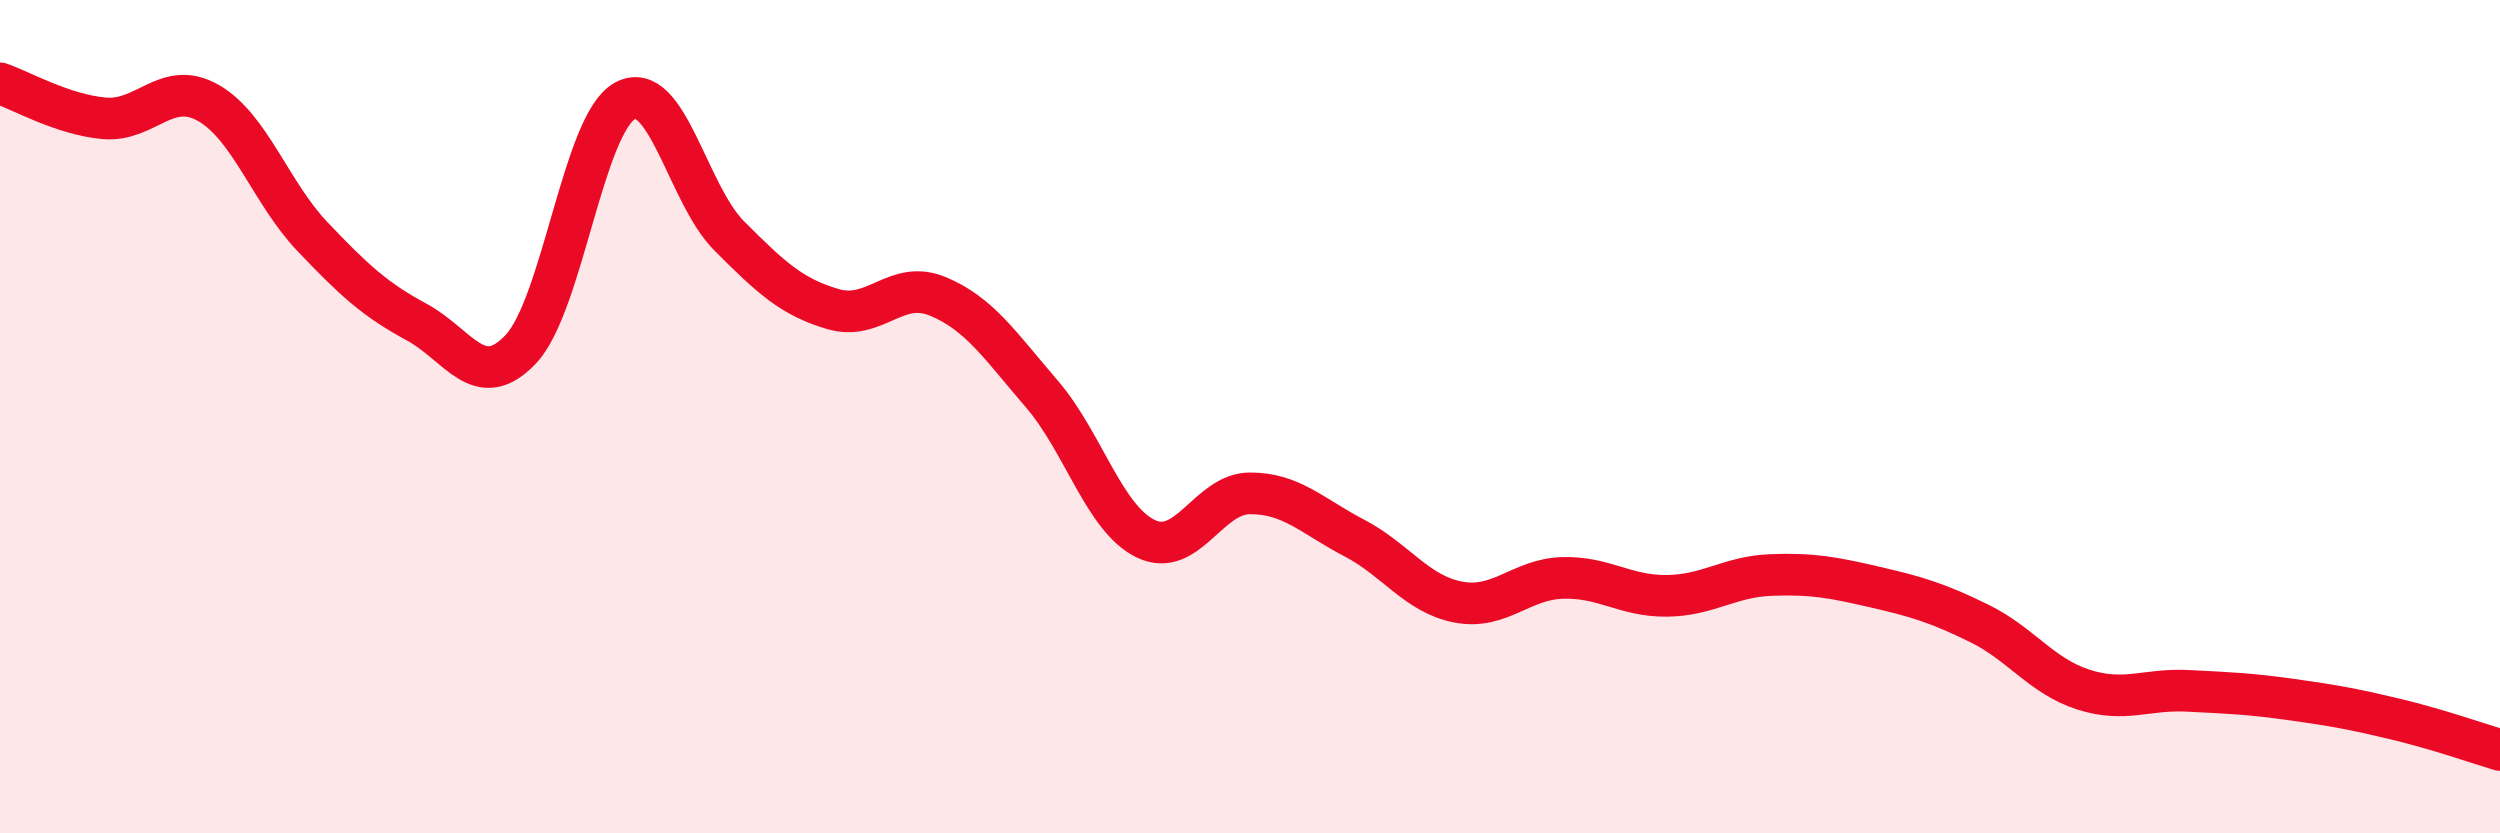
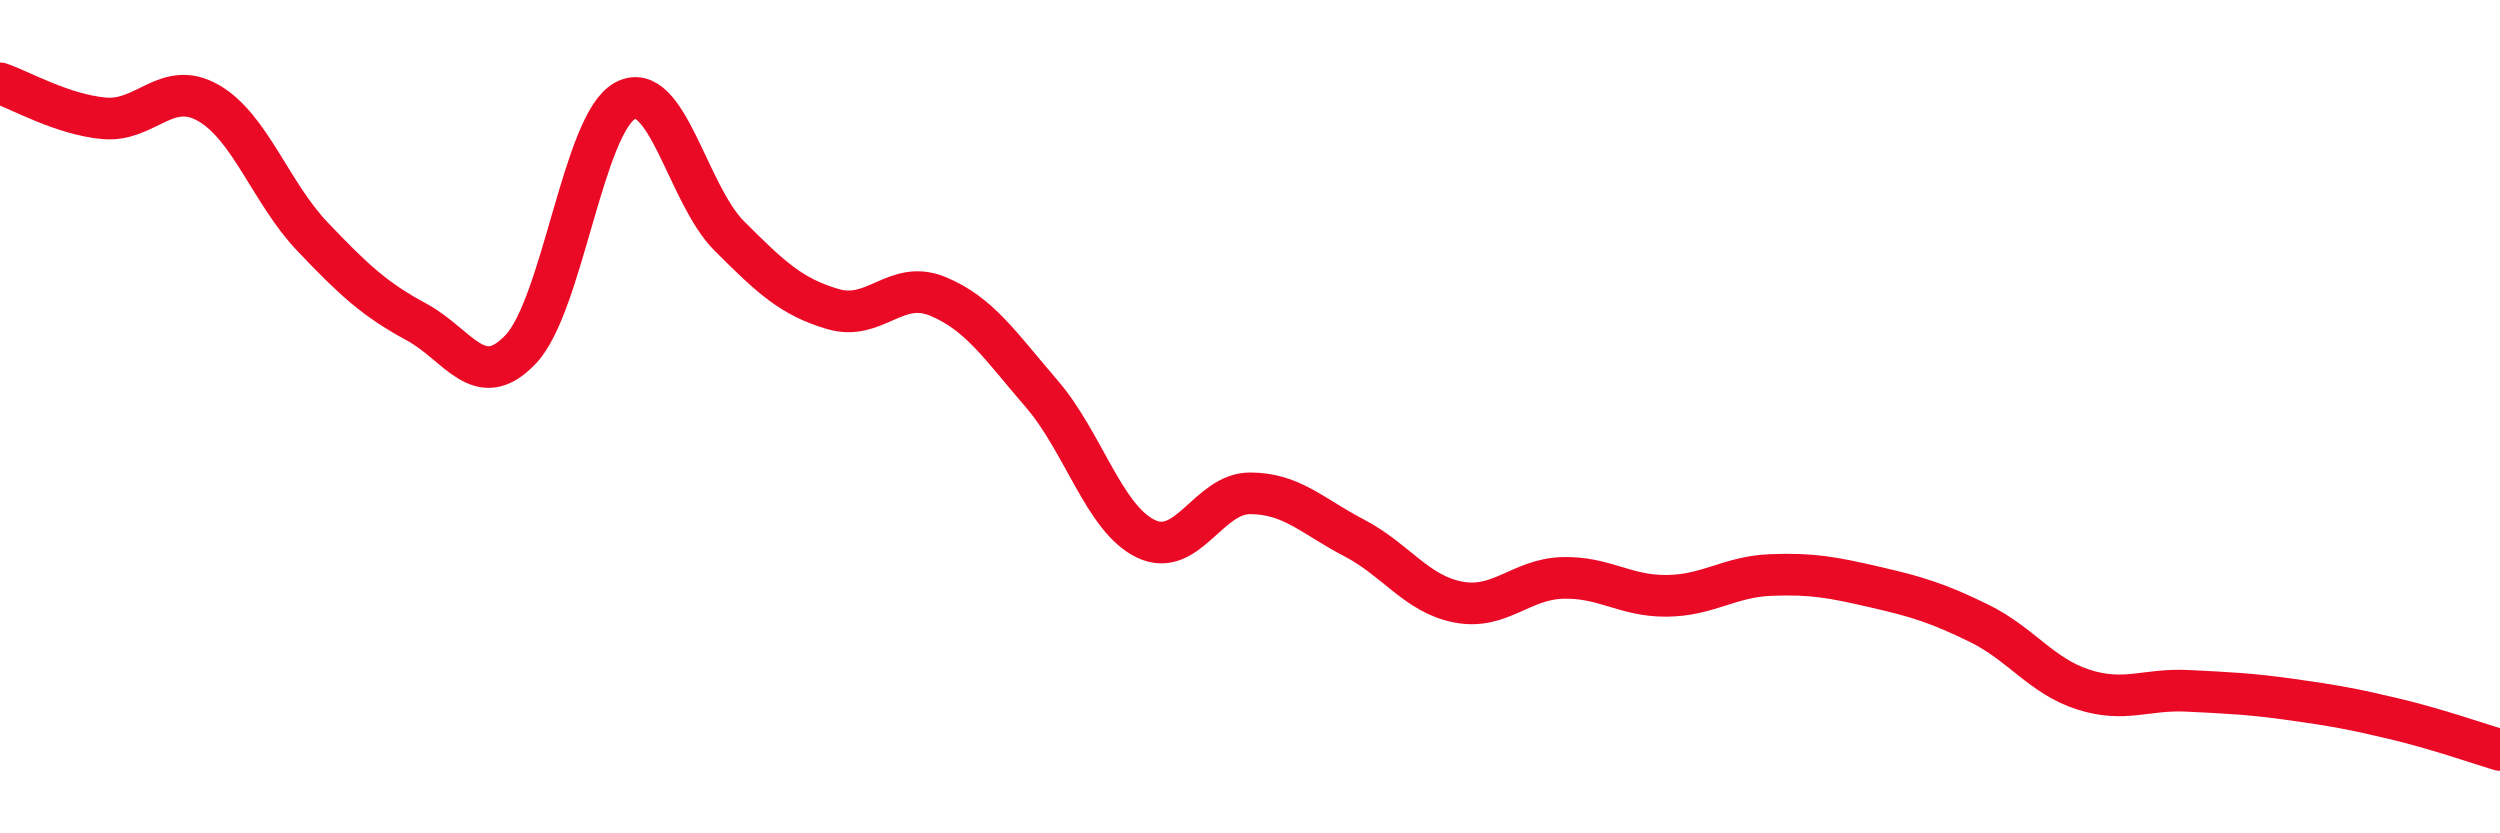
<svg xmlns="http://www.w3.org/2000/svg" width="60" height="20" viewBox="0 0 60 20">
-   <path d="M 0,2 C 0.5,2.17 1.5,2.75 2.5,2.84 C 3.5,2.93 4,1.9 5,2.47 C 6,3.04 6.5,4.63 7.5,5.68 C 8.5,6.73 9,7.19 10,7.73 C 11,8.27 11.5,9.44 12.5,8.38 C 13.5,7.32 14,2.96 15,2.42 C 16,1.88 16.5,4.66 17.5,5.66 C 18.5,6.66 19,7.13 20,7.42 C 21,7.71 21.5,6.7 22.5,7.11 C 23.5,7.52 24,8.29 25,9.45 C 26,10.61 26.5,12.45 27.5,12.93 C 28.5,13.41 29,11.84 30,11.84 C 31,11.84 31.5,12.39 32.5,12.91 C 33.5,13.43 34,14.26 35,14.45 C 36,14.64 36.5,13.9 37.5,13.87 C 38.5,13.84 39,14.31 40,14.3 C 41,14.29 41.5,13.84 42.5,13.8 C 43.5,13.76 44,13.86 45,14.09 C 46,14.32 46.5,14.47 47.5,14.96 C 48.5,15.45 49,16.23 50,16.55 C 51,16.87 51.5,16.53 52.5,16.58 C 53.5,16.63 54,16.65 55,16.79 C 56,16.93 56.5,17.02 57.5,17.26 C 58.5,17.5 59.5,17.85 60,18L60 20L0 20Z" fill="#EB0A25" opacity="0.1" stroke-linecap="round" stroke-linejoin="round" />
  <path d="M 0,2 C 0.5,2.17 1.5,2.75 2.5,2.84 C 3.5,2.93 4,1.9 5,2.47 C 6,3.04 6.5,4.63 7.5,5.68 C 8.5,6.73 9,7.19 10,7.73 C 11,8.27 11.5,9.44 12.5,8.38 C 13.5,7.32 14,2.96 15,2.42 C 16,1.88 16.5,4.66 17.5,5.66 C 18.5,6.66 19,7.13 20,7.42 C 21,7.71 21.5,6.7 22.5,7.11 C 23.5,7.52 24,8.29 25,9.45 C 26,10.61 26.5,12.45 27.5,12.93 C 28.5,13.41 29,11.84 30,11.84 C 31,11.84 31.5,12.39 32.5,12.91 C 33.5,13.43 34,14.26 35,14.45 C 36,14.64 36.5,13.9 37.5,13.87 C 38.5,13.84 39,14.31 40,14.3 C 41,14.29 41.5,13.84 42.5,13.8 C 43.5,13.76 44,13.86 45,14.09 C 46,14.32 46.5,14.47 47.5,14.96 C 48.5,15.45 49,16.23 50,16.55 C 51,16.87 51.5,16.53 52.5,16.58 C 53.5,16.63 54,16.65 55,16.79 C 56,16.93 56.5,17.02 57.5,17.26 C 58.5,17.5 59.5,17.85 60,18" stroke="#EB0A25" stroke-width="1" fill="none" stroke-linecap="round" stroke-linejoin="round" />
</svg>